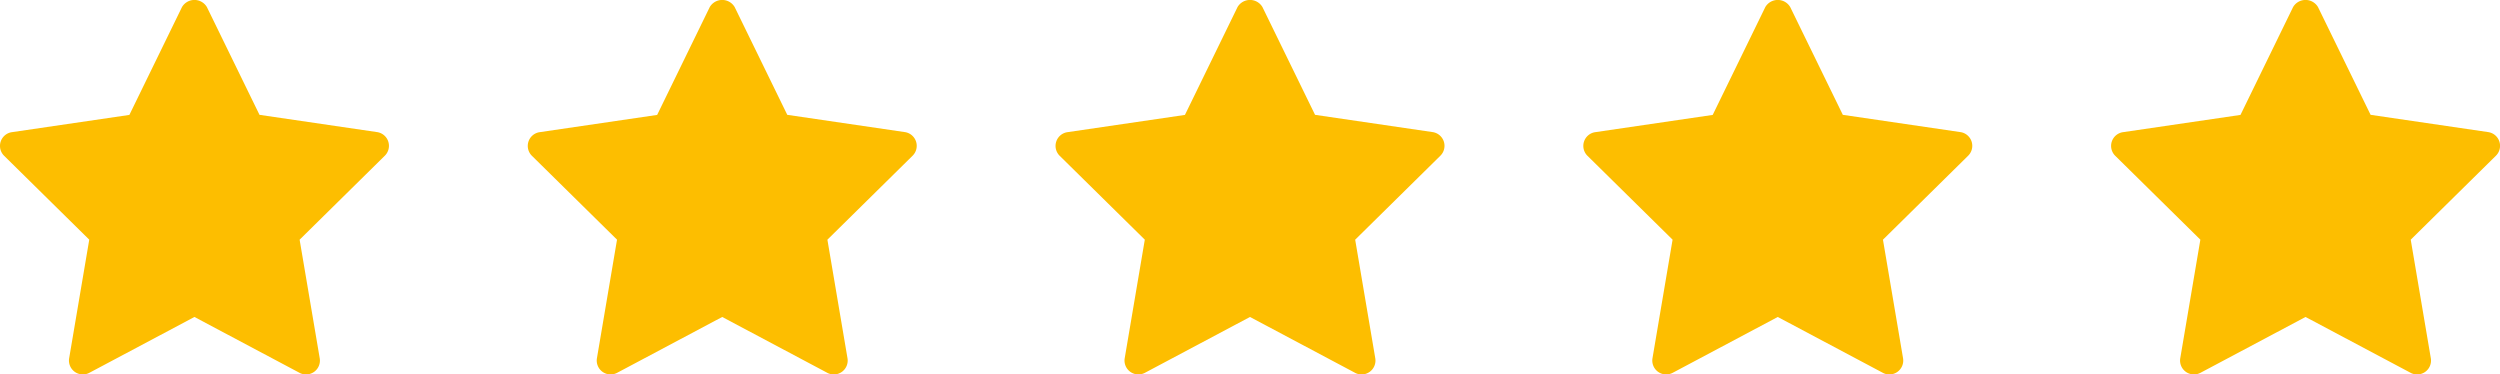
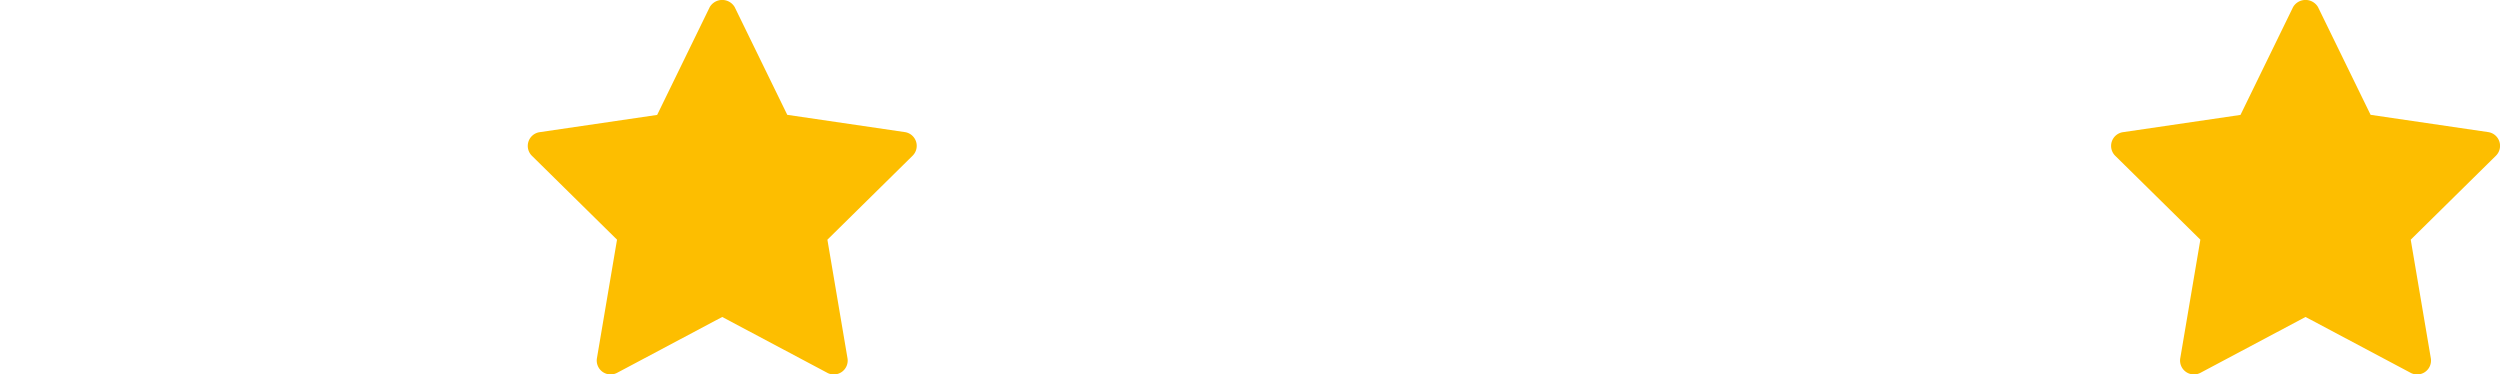
<svg xmlns="http://www.w3.org/2000/svg" width="124.423" height="18.631" viewBox="0 0 124.423 18.631">
  <g id="Group_765" data-name="Group 765" transform="translate(-851 -865)">
-     <path id="Path_251" data-name="Path 251" d="M16.906,20.6l-5.229-2.779L6.448,20.6a.691.691,0,0,1-1.006-.726l1-5.9L2.206,9.8a.691.691,0,0,1,.385-1.176l5.848-.859L11.056,2.4a.719.719,0,0,1,1.242,0l2.617,5.361,5.848.859A.691.691,0,0,1,21.148,9.8l-4.236,4.175,1,5.9a.691.691,0,0,1-1.006.726Z" transform="translate(849 862.954)" fill="#fdbe00" />
    <path id="Path_252" data-name="Path 252" d="M16.906,20.6l-5.229-2.779L6.448,20.6a.691.691,0,0,1-1.006-.726l1-5.9L2.206,9.8a.691.691,0,0,1,.385-1.176l5.848-.859L11.056,2.4a.719.719,0,0,1,1.242,0l2.617,5.361,5.848.859A.691.691,0,0,1,21.148,9.8l-4.236,4.175,1,5.9a.691.691,0,0,1-1.006.726Z" transform="translate(875.267 862.954)" fill="#fdbe00" />
-     <path id="Path_255" data-name="Path 255" d="M16.906,20.6l-5.229-2.779L6.448,20.6a.691.691,0,0,1-1.006-.726l1-5.9L2.206,9.8a.691.691,0,0,1,.385-1.176l5.848-.859L11.056,2.4a.719.719,0,0,1,1.242,0l2.617,5.361,5.848.859A.691.691,0,0,1,21.148,9.8l-4.236,4.175,1,5.9a.691.691,0,0,1-1.006.726Z" transform="translate(927.801 862.954)" fill="#fdbe00" />
-     <path id="Path_253" data-name="Path 253" d="M16.906,20.6l-5.229-2.779L6.448,20.6a.691.691,0,0,1-1.006-.726l1-5.9L2.206,9.8a.691.691,0,0,1,.385-1.176l5.848-.859L11.056,2.4a.719.719,0,0,1,1.242,0l2.617,5.361,5.848.859A.691.691,0,0,1,21.148,9.8l-4.236,4.175,1,5.9a.691.691,0,0,1-1.006.726Z" transform="translate(901.534 862.954)" fill="#fdbe00" />
    <path id="Path_254" data-name="Path 254" d="M16.906,20.6l-5.229-2.779L6.448,20.6a.691.691,0,0,1-1.006-.726l1-5.9L2.206,9.8a.691.691,0,0,1,.385-1.176l5.848-.859L11.056,2.4a.719.719,0,0,1,1.242,0l2.617,5.361,5.848.859A.691.691,0,0,1,21.148,9.8l-4.236,4.175,1,5.9a.691.691,0,0,1-1.006.726Z" transform="translate(954.068 862.954)" fill="#fdbe00" />
  </g>
</svg>